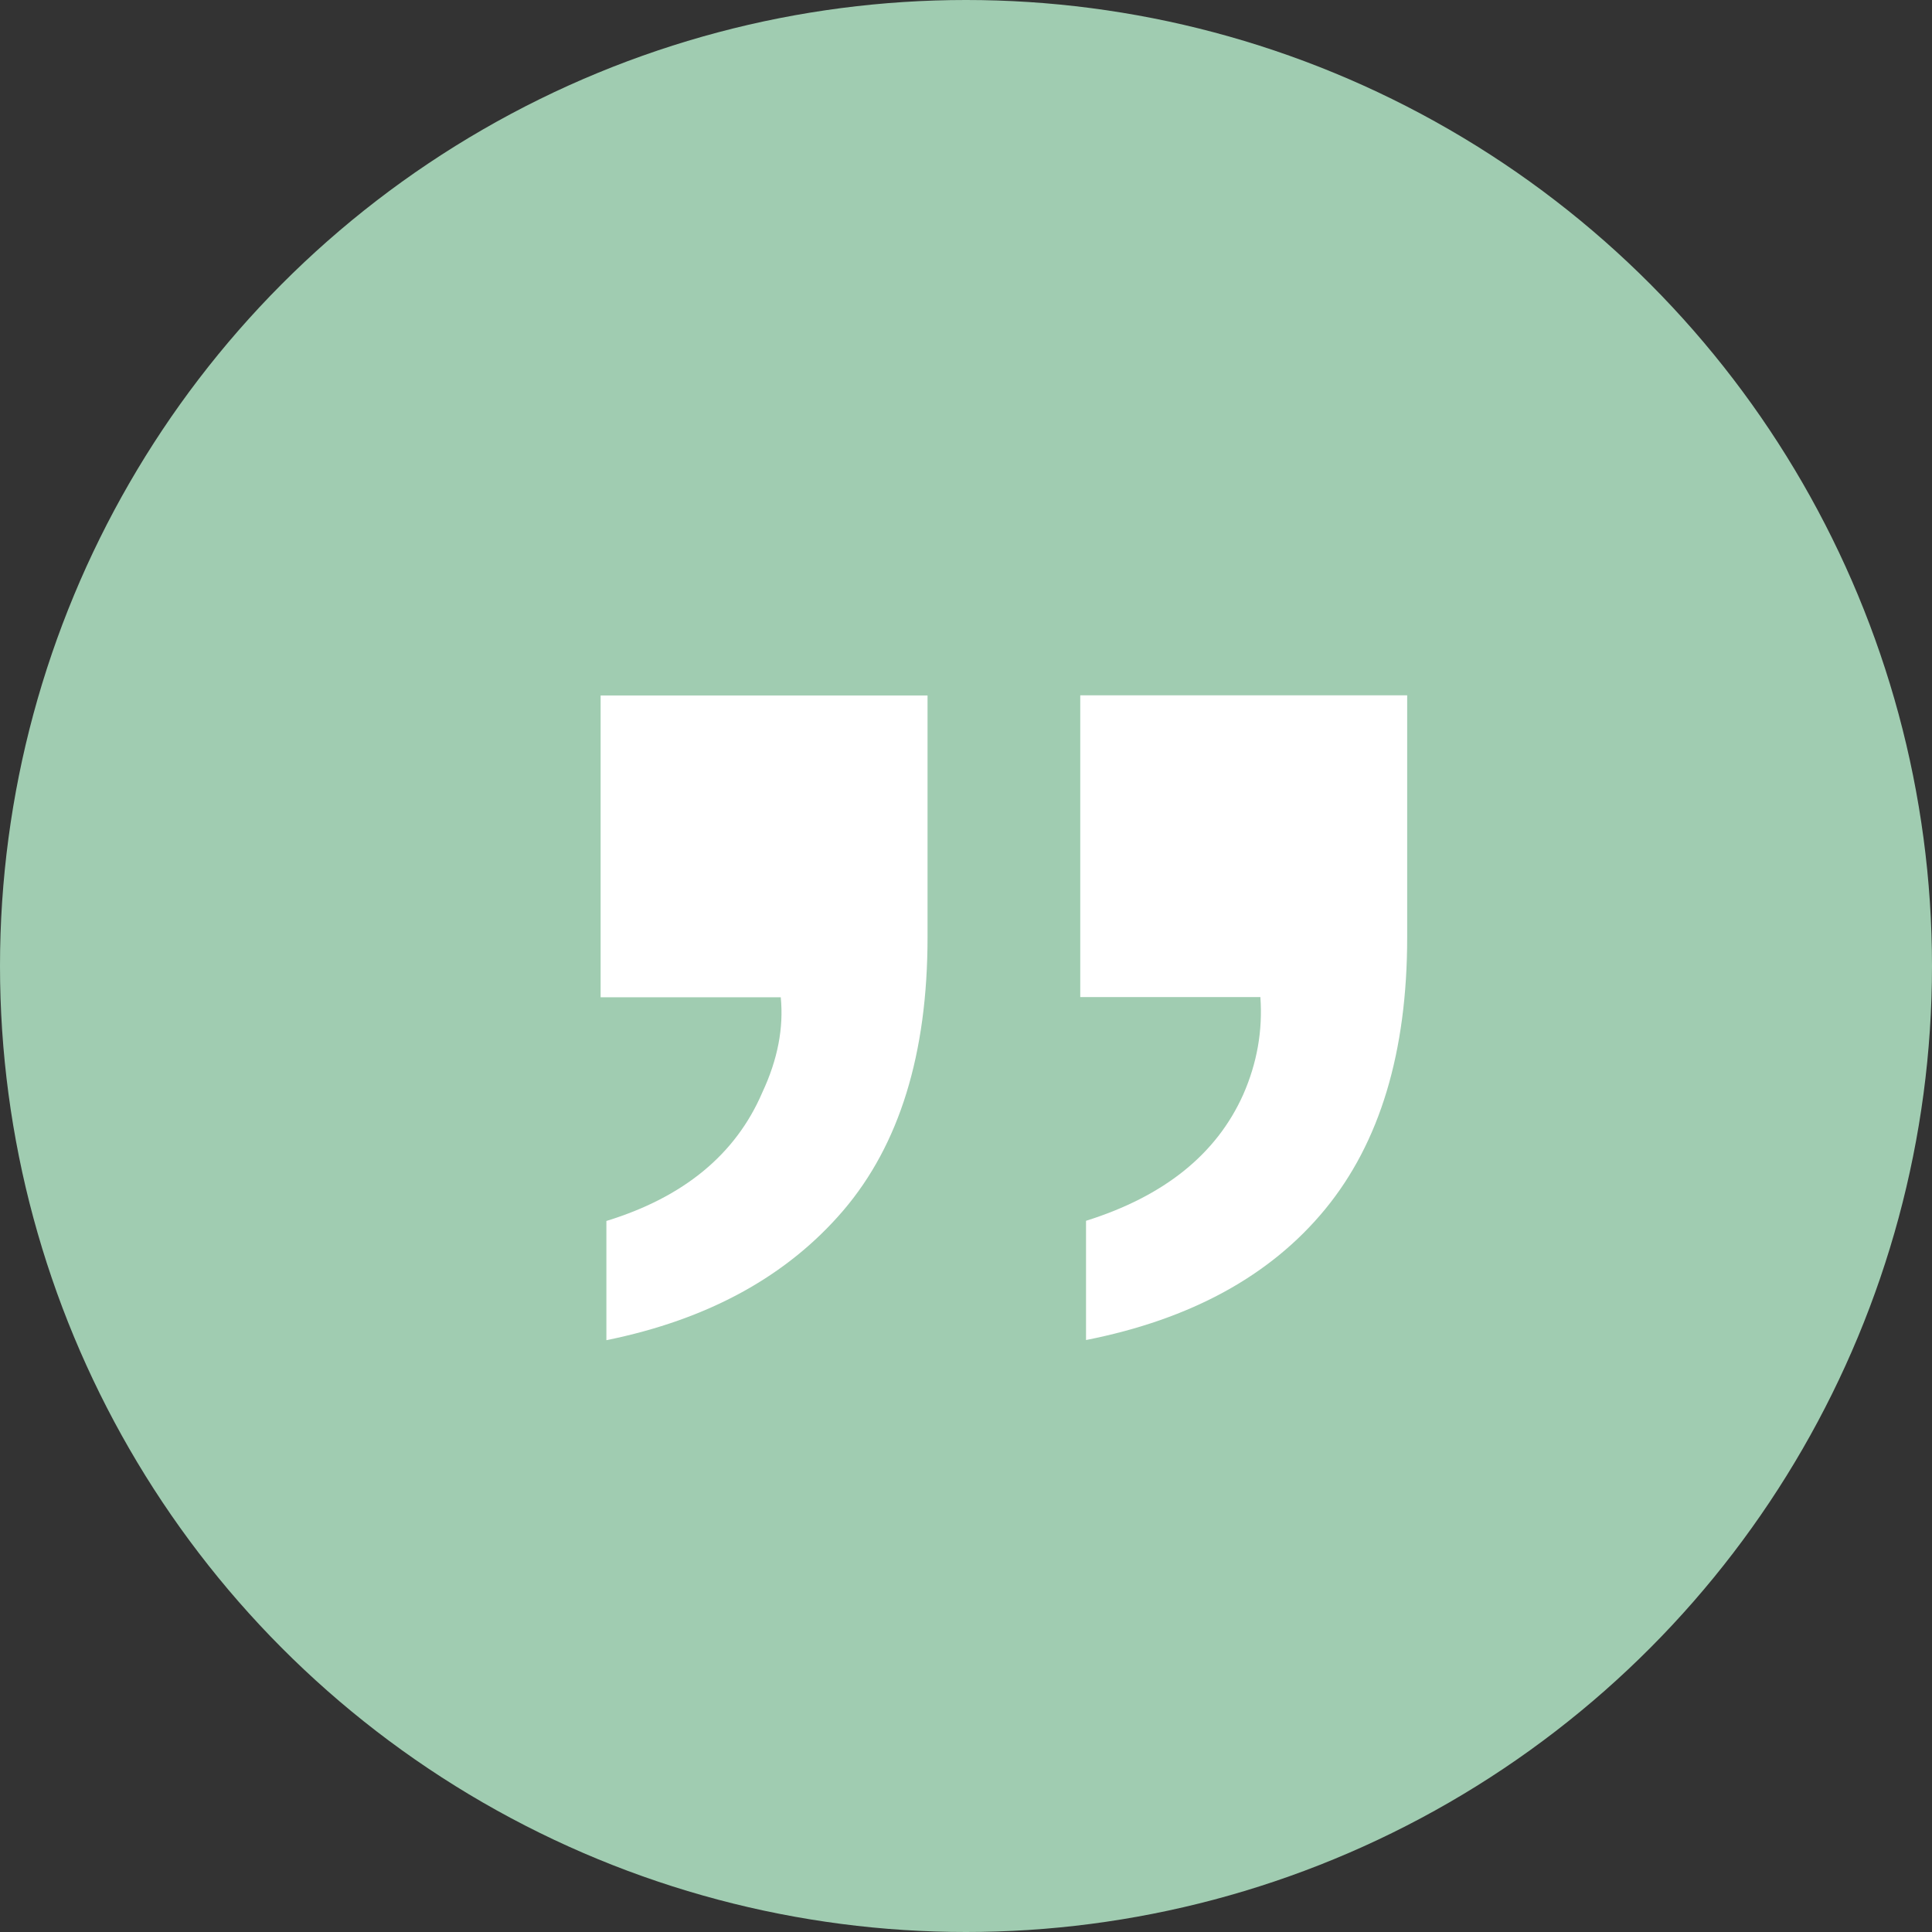
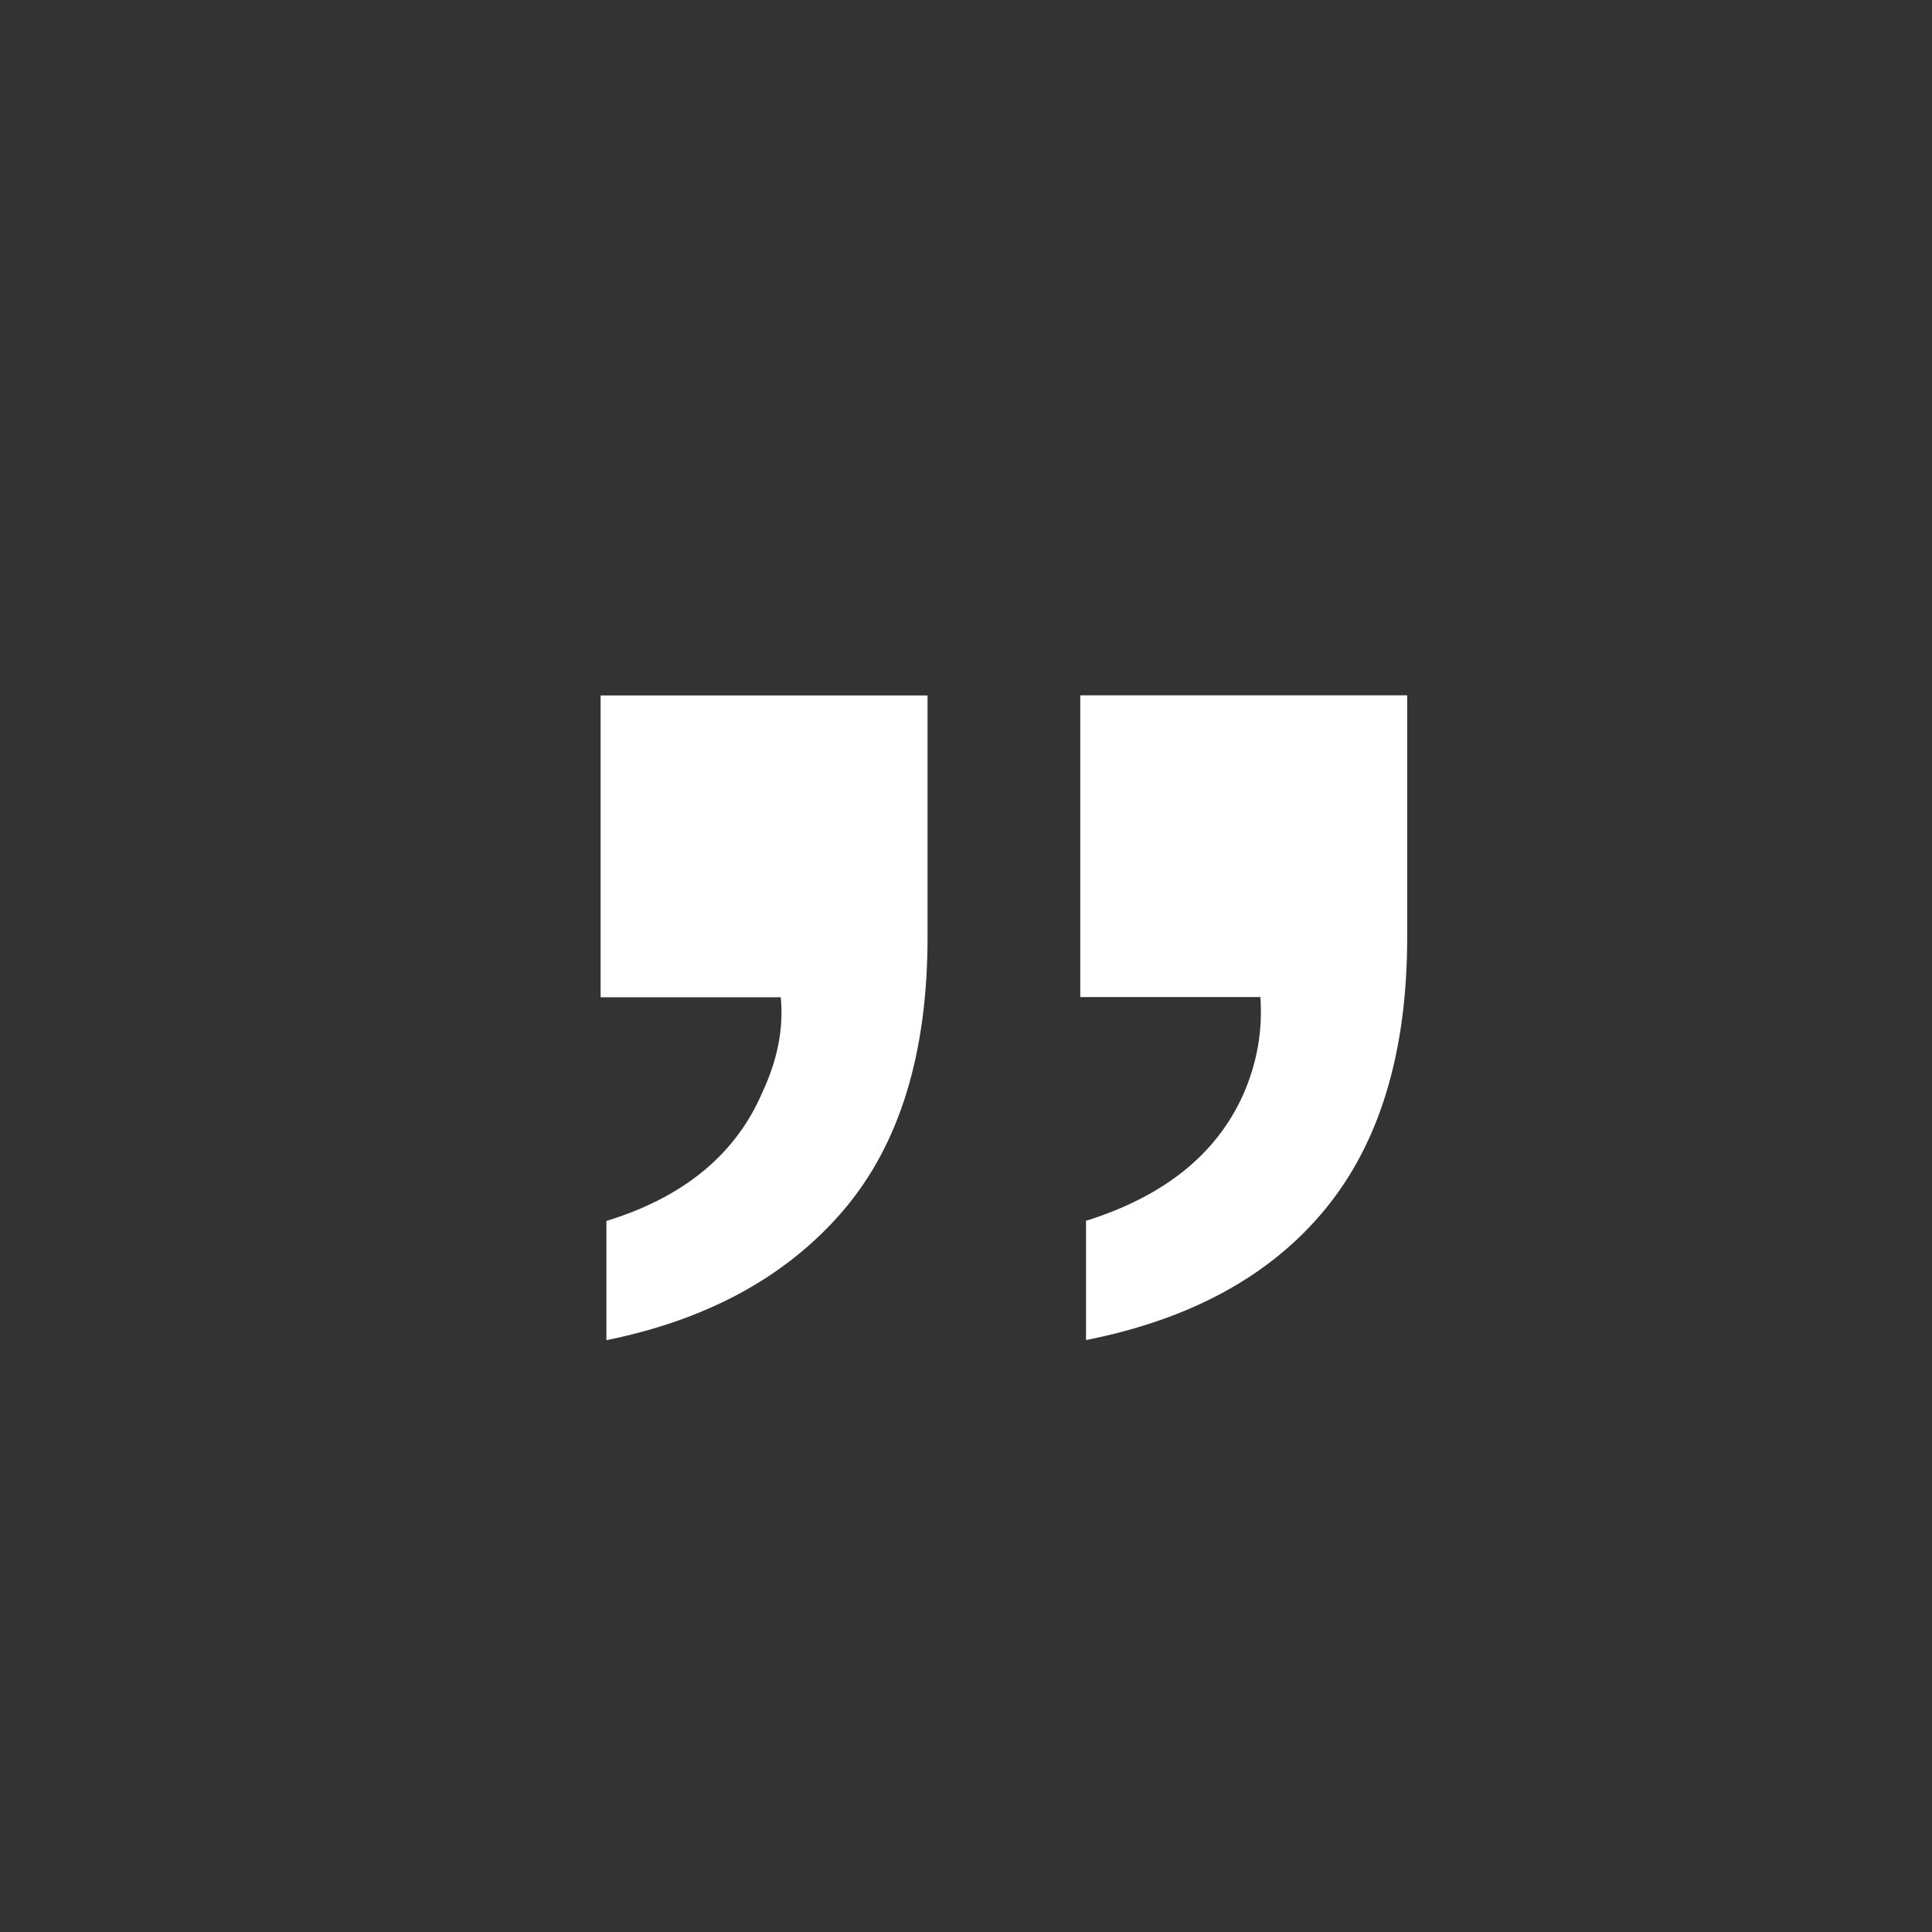
<svg xmlns="http://www.w3.org/2000/svg" id="Layer_2" viewBox="0 0 120.56 120.56">
  <rect x="0" y="0" width="120.56" height="120.56" fill="#333333" stroke="none" />
  <g id="Layer_1-2">
    <g>
-       <circle cx="60.28" cy="60.28" r="60.28" style="fill:#a0ccb1;" />
      <path d="M87.81,58.5c0,7.16-1.71,12.81-5.12,16.96-3.41,4.15-8.39,6.87-14.92,8.16v-7.44c4.87-1.53,8.14-4.15,9.81-7.88,.86-1.96,1.22-3.98,1.07-6.08h-11.24v-18.83h20.4v15.1Z" style="fill:#fff;" />
      <path d="M57.88,58.5c0,7.25-1.75,12.93-5.26,17.04-3.51,4.1-8.43,6.8-14.78,8.09v-7.44c4.82-1.48,8.07-4.15,9.73-8.02,.96-2.05,1.34-4.03,1.15-5.94h-11.24v-18.83h20.4v15.1Z" style="fill:#fff;" />
    </g>
  </g>
</svg>